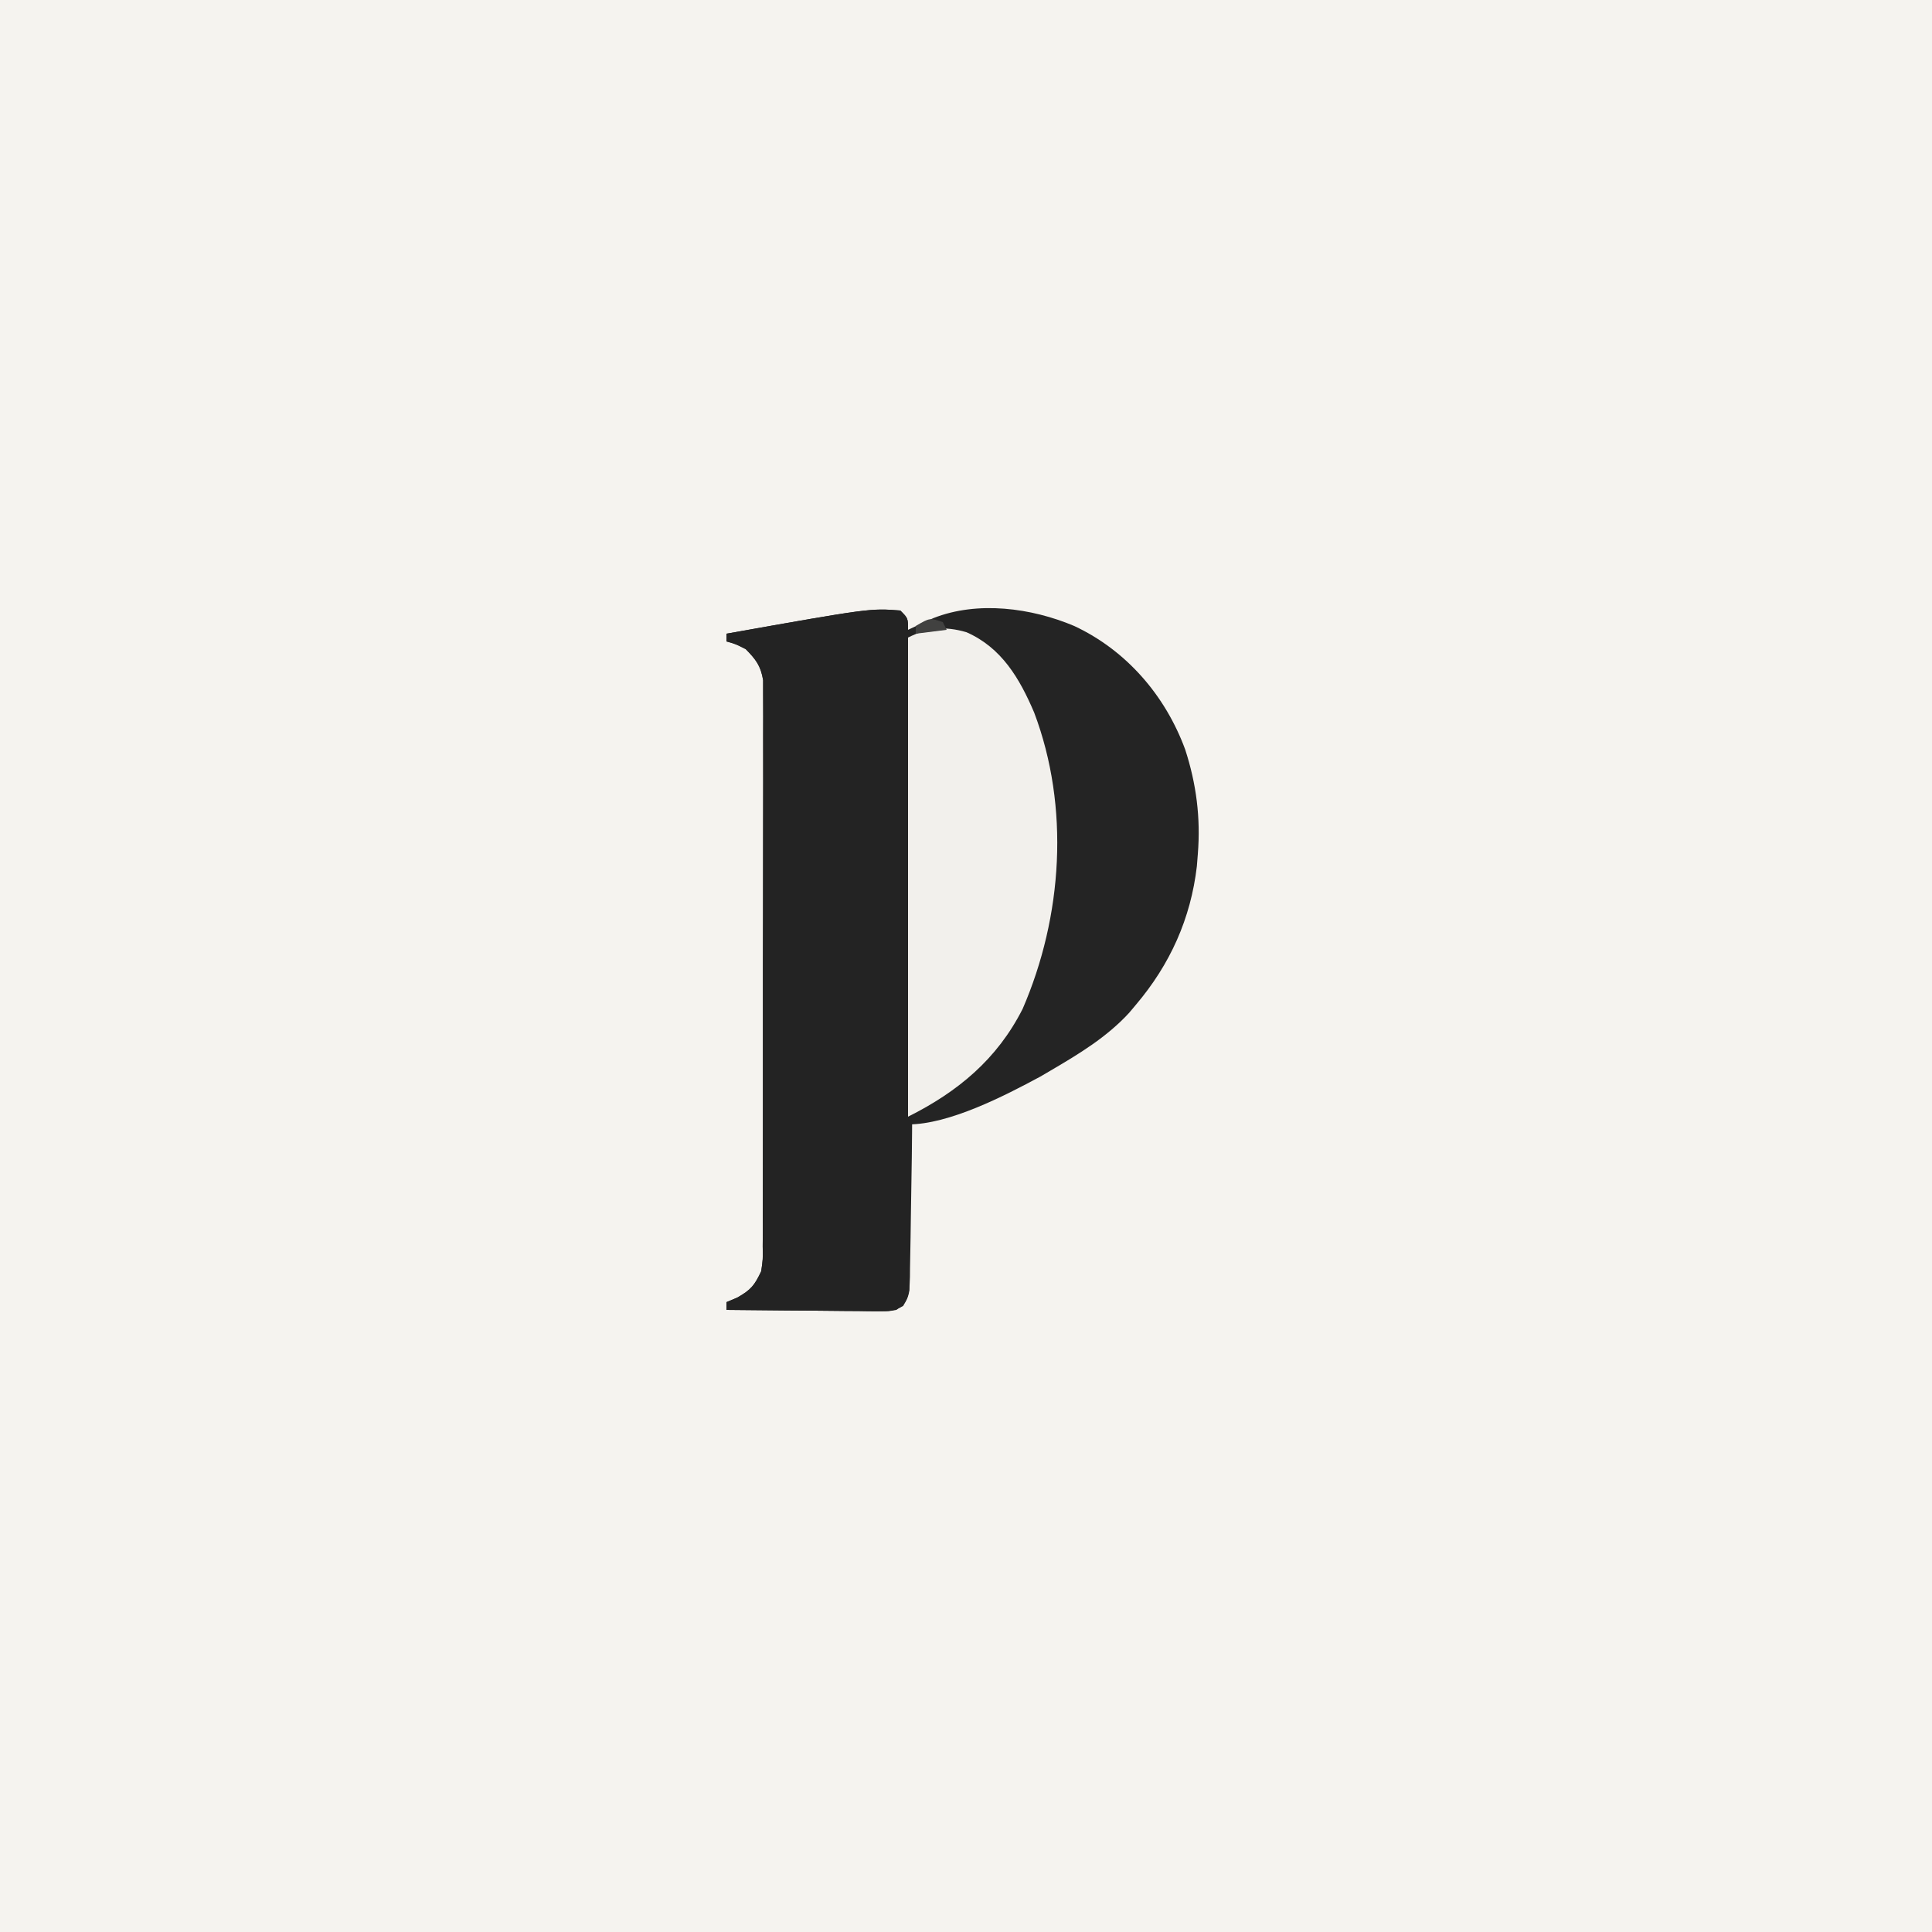
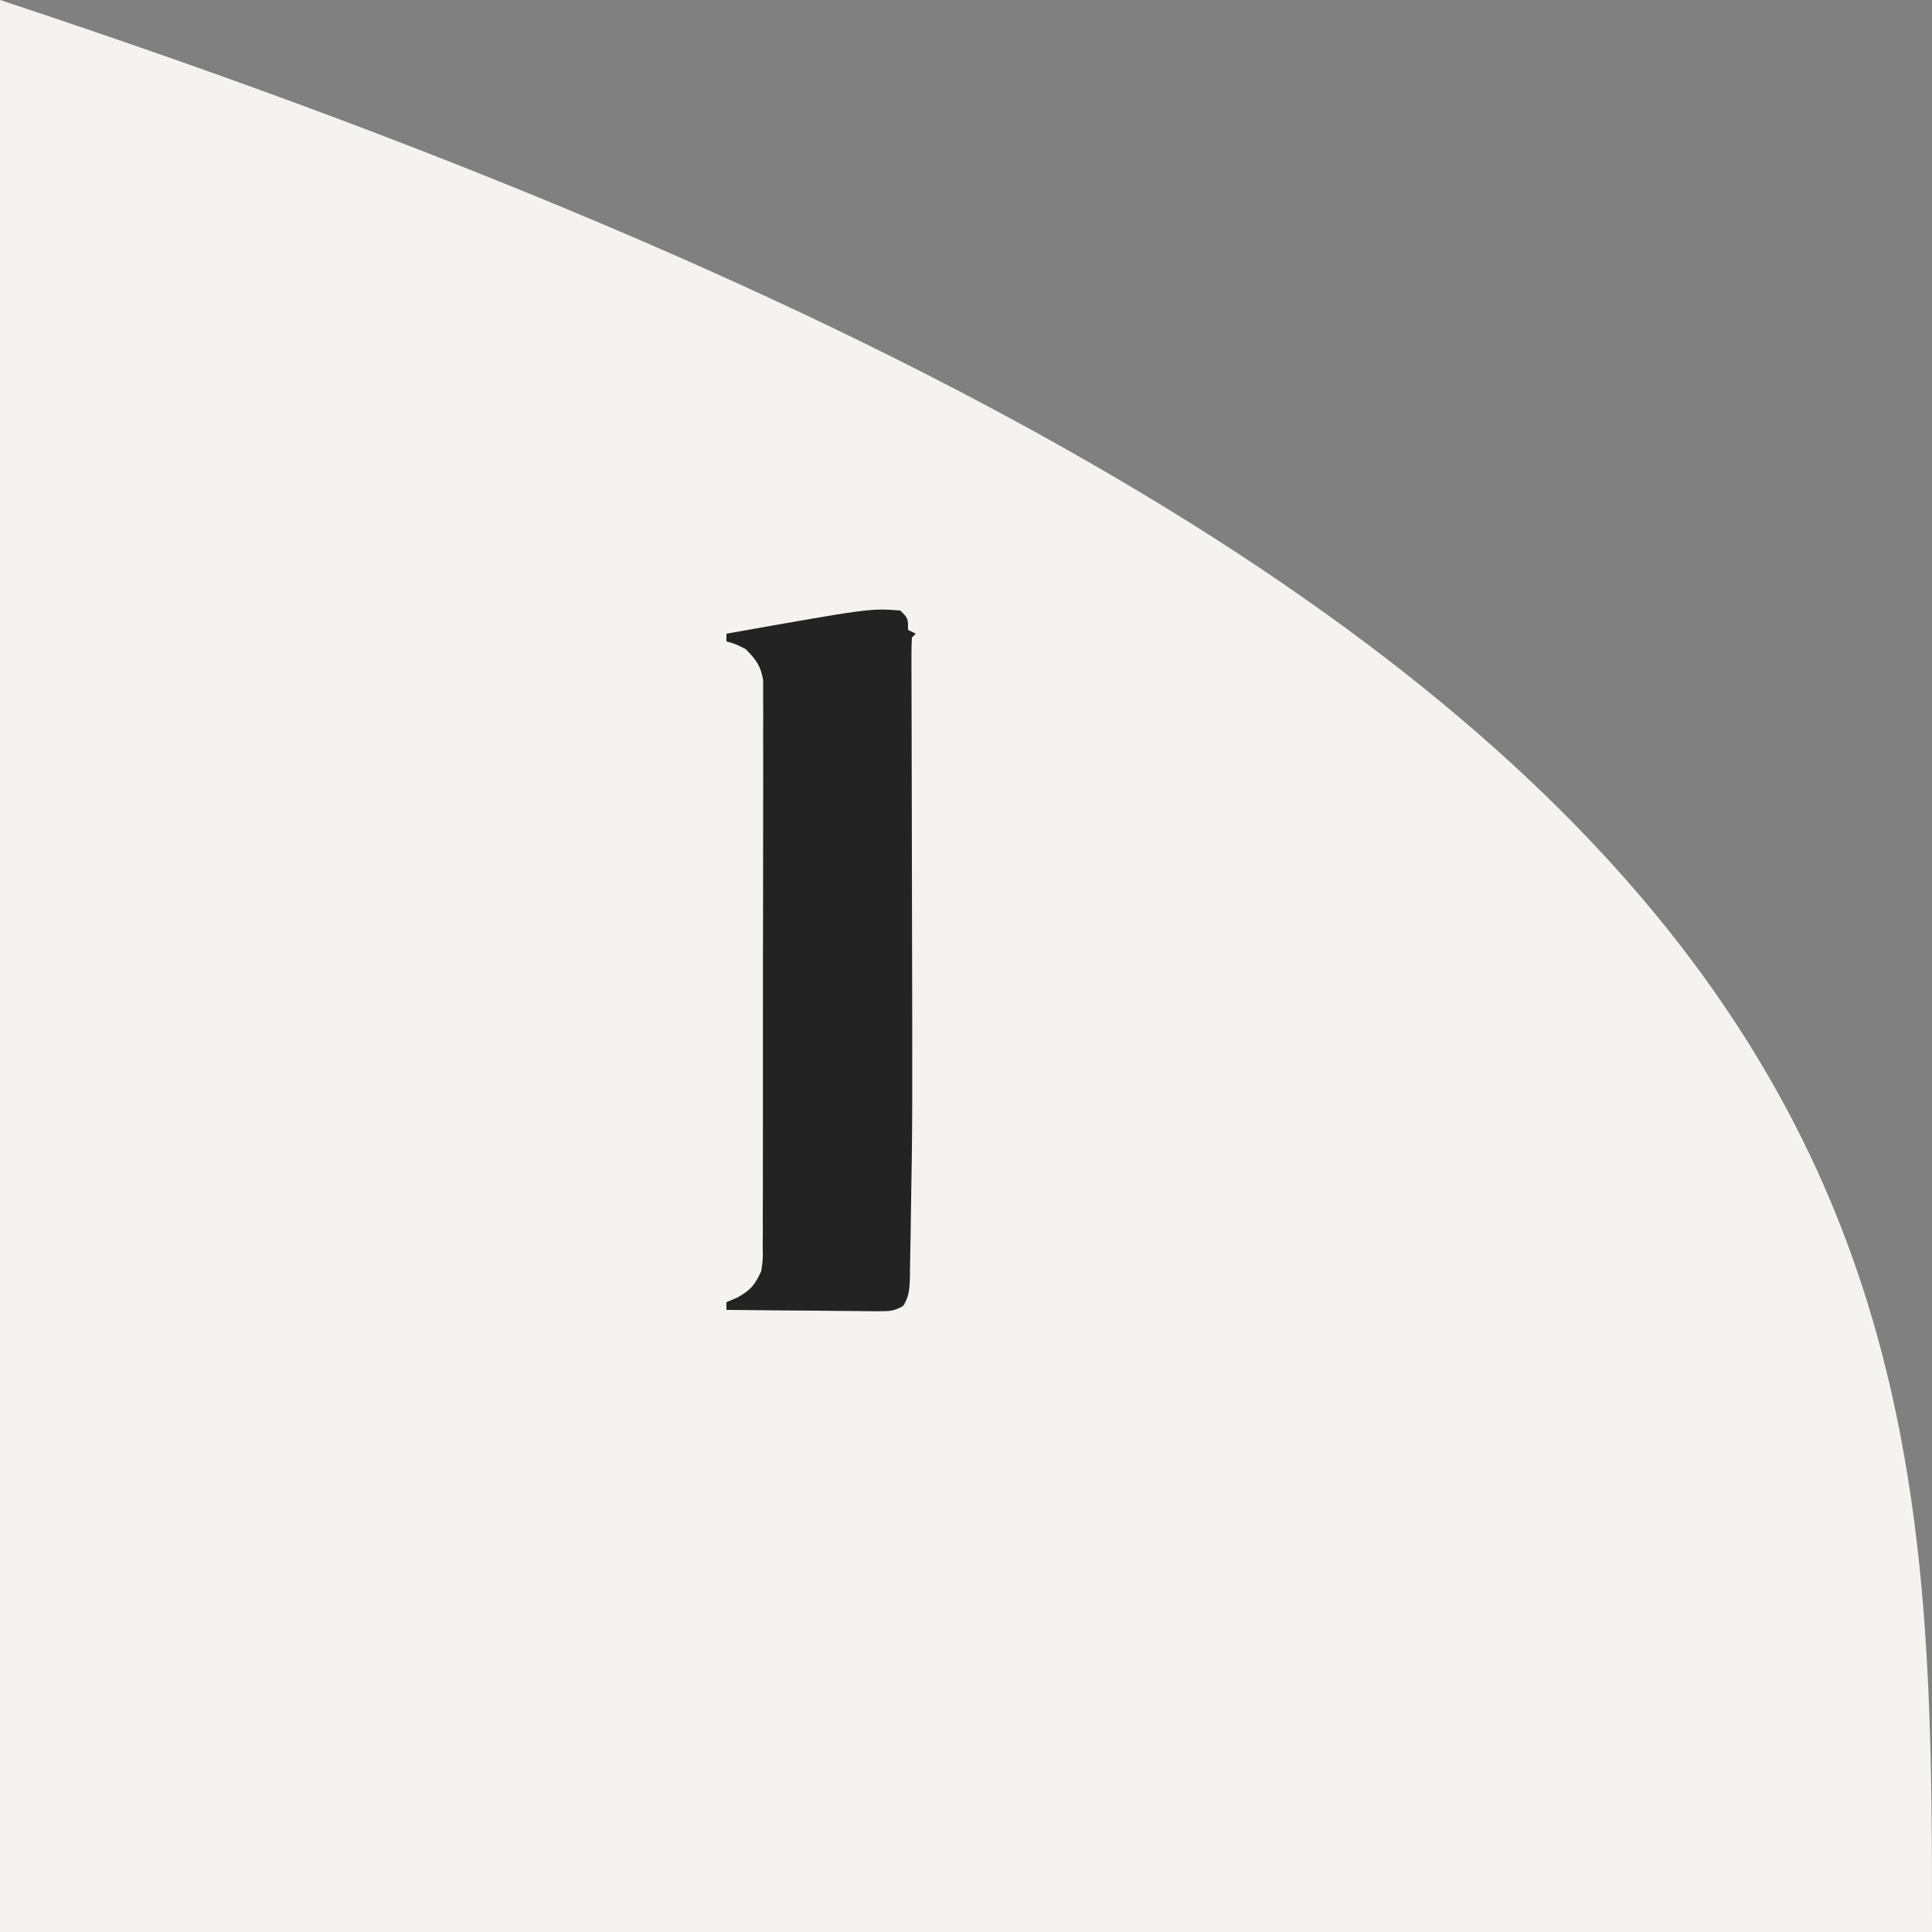
<svg xmlns="http://www.w3.org/2000/svg" version="1.1" width="500" height="500">
  <rect width="100%" height="100%" fill="#808080" stroke="none" />
-   <path d="M0 0 C165 0 330 0 500 0 C500 165 500 330 500 500 C335 500 170 500 0 500 C0 335 0 170 0 0 Z " fill="#F5F3EF" transform="translate(0,0)" />
-   <path d="M0 0 C2 2 2 2 2 5 C2.592 4.723 3.183 4.446 3.793 4.16 C4.583 3.798 5.373 3.436 6.188 3.062 C6.965 2.703 7.742 2.343 8.543 1.973 C20.011 -2.567 33.938 -0.676 45 4 C58.53 10.321 68.603 22.035 73.728 35.98 C76.619 44.876 77.745 53.65 77 63 C76.918 64.045 76.835 65.091 76.75 66.168 C75.161 79.756 69.819 91.582 61 102 C60.407 102.705 59.814 103.41 59.203 104.137 C53.442 110.403 46.284 114.732 39 119 C37.633 119.802 37.633 119.802 36.238 120.621 C26.903 125.65 12.634 133 2 133 C2.007 133.557 2.013 134.114 2.02 134.688 C2.086 140.479 2.132 146.27 2.165 152.061 C2.18 154.223 2.2 156.386 2.226 158.548 C2.263 161.653 2.28 164.758 2.293 167.863 C2.308 168.832 2.324 169.801 2.34 170.799 C2.34 171.7 2.34 172.601 2.341 173.529 C2.347 174.321 2.354 175.114 2.361 175.931 C1.898 178.586 1.188 179.449 -1 181 C-3.031 181.361 -3.031 181.361 -5.38 181.341 C-6.26 181.34 -7.141 181.34 -8.048 181.34 C-8.995 181.324 -9.942 181.309 -10.918 181.293 C-11.89 181.289 -12.863 181.284 -13.865 181.28 C-16.972 181.263 -20.08 181.226 -23.188 181.188 C-25.294 181.172 -27.4 181.159 -29.506 181.146 C-34.671 181.113 -39.835 181.062 -45 181 C-45 180.34 -45 179.68 -45 179 C-43.608 178.412 -43.608 178.412 -42.188 177.812 C-38.619 175.783 -37.733 174.651 -36 171 C-35.549 167.902 -35.549 167.902 -35.612 164.51 C-35.602 163.198 -35.593 161.885 -35.582 160.533 C-35.587 159.086 -35.591 157.639 -35.596 156.191 C-35.59 154.662 -35.583 153.132 -35.575 151.603 C-35.557 147.454 -35.558 143.306 -35.564 139.157 C-35.567 135.692 -35.561 132.228 -35.555 128.764 C-35.541 120.592 -35.543 112.419 -35.554 104.247 C-35.565 95.817 -35.551 87.387 -35.525 78.956 C-35.502 71.716 -35.496 64.476 -35.502 57.236 C-35.505 52.913 -35.503 48.59 -35.485 44.266 C-35.47 40.202 -35.474 36.137 -35.493 32.073 C-35.496 30.582 -35.493 29.09 -35.483 27.599 C-35.47 25.563 -35.484 23.526 -35.499 21.49 C-35.499 20.351 -35.499 19.211 -35.499 18.038 C-36.113 14.315 -37.377 12.666 -40 10 C-42.618 8.667 -42.618 8.667 -45 8 C-45 7.34 -45 6.68 -45 6 C-7.821 -0.602 -7.821 -0.602 0 0 Z " fill="#242424" transform="translate(233,158)" />
+   <path d="M0 0 C500 165 500 330 500 500 C335 500 170 500 0 500 C0 335 0 170 0 0 Z " fill="#F5F3EF" transform="translate(0,0)" />
  <path d="M0 0 C2 2 2 2 2 5 C2.66 5.33 3.32 5.66 4 6 C3.67 6.33 3.34 6.66 3 7 C2.906 8.531 2.883 10.067 2.886 11.601 C2.887 12.597 2.887 13.594 2.887 14.621 C2.892 15.725 2.897 16.828 2.902 17.966 C2.904 19.123 2.905 20.279 2.907 21.471 C2.912 24.668 2.921 27.865 2.932 31.063 C2.942 34.45 2.945 37.838 2.949 41.225 C2.962 51.337 2.986 61.448 3.01 71.56 C3.155 132.149 3.155 132.149 2.737 156.476 C2.704 158.42 2.677 160.364 2.654 162.308 C2.621 164.931 2.57 167.552 2.512 170.175 C2.502 171.315 2.502 171.315 2.492 172.477 C2.41 175.364 2.32 177.5 0.742 179.968 C-1.453 181.268 -2.832 181.362 -5.38 181.341 C-6.26 181.34 -7.141 181.34 -8.048 181.34 C-8.995 181.324 -9.942 181.309 -10.918 181.293 C-11.89 181.289 -12.863 181.284 -13.865 181.28 C-16.972 181.263 -20.08 181.226 -23.188 181.188 C-25.294 181.172 -27.4 181.159 -29.506 181.146 C-34.671 181.113 -39.835 181.062 -45 181 C-45 180.34 -45 179.68 -45 179 C-43.608 178.412 -43.608 178.412 -42.188 177.812 C-38.619 175.783 -37.733 174.651 -36 171 C-35.549 167.902 -35.549 167.902 -35.612 164.51 C-35.602 163.198 -35.593 161.885 -35.582 160.533 C-35.587 159.086 -35.591 157.639 -35.596 156.191 C-35.59 154.662 -35.583 153.132 -35.575 151.603 C-35.557 147.454 -35.558 143.306 -35.564 139.157 C-35.567 135.692 -35.561 132.228 -35.555 128.764 C-35.541 120.592 -35.543 112.419 -35.554 104.247 C-35.565 95.817 -35.551 87.387 -35.525 78.956 C-35.502 71.716 -35.496 64.476 -35.502 57.236 C-35.505 52.913 -35.503 48.59 -35.485 44.266 C-35.47 40.202 -35.474 36.137 -35.493 32.073 C-35.496 30.582 -35.493 29.09 -35.483 27.599 C-35.47 25.563 -35.484 23.526 -35.499 21.49 C-35.499 20.351 -35.499 19.211 -35.499 18.038 C-36.113 14.315 -37.377 12.666 -40 10 C-42.618 8.667 -42.618 8.667 -45 8 C-45 7.34 -45 6.68 -45 6 C-7.821 -0.602 -7.821 -0.602 0 0 Z " fill="#232323" transform="translate(233,158)" />
-   <path d="M0 0 C9.106 4.004 13.755 11.958 17.527 20.797 C26.78 45.275 24.902 73.566 14.539 97.484 C7.93 110.519 -2.232 118.94 -15.117 125.383 C-15.117 84.463 -15.117 43.543 -15.117 1.383 C-9.939 -1.206 -5.607 -1.635 0 0 Z " fill="#F2F0EC" transform="translate(250.117,163.617)" />
-   <path d="M0 0 C0.33 0.66 0.66 1.32 1 2 C-1.64 2.33 -4.28 2.66 -7 3 C-7 2.34 -7 1.68 -7 1 C-3.375 -1.125 -3.375 -1.125 0 0 Z " fill="#414140" transform="translate(244,161)" />
</svg>